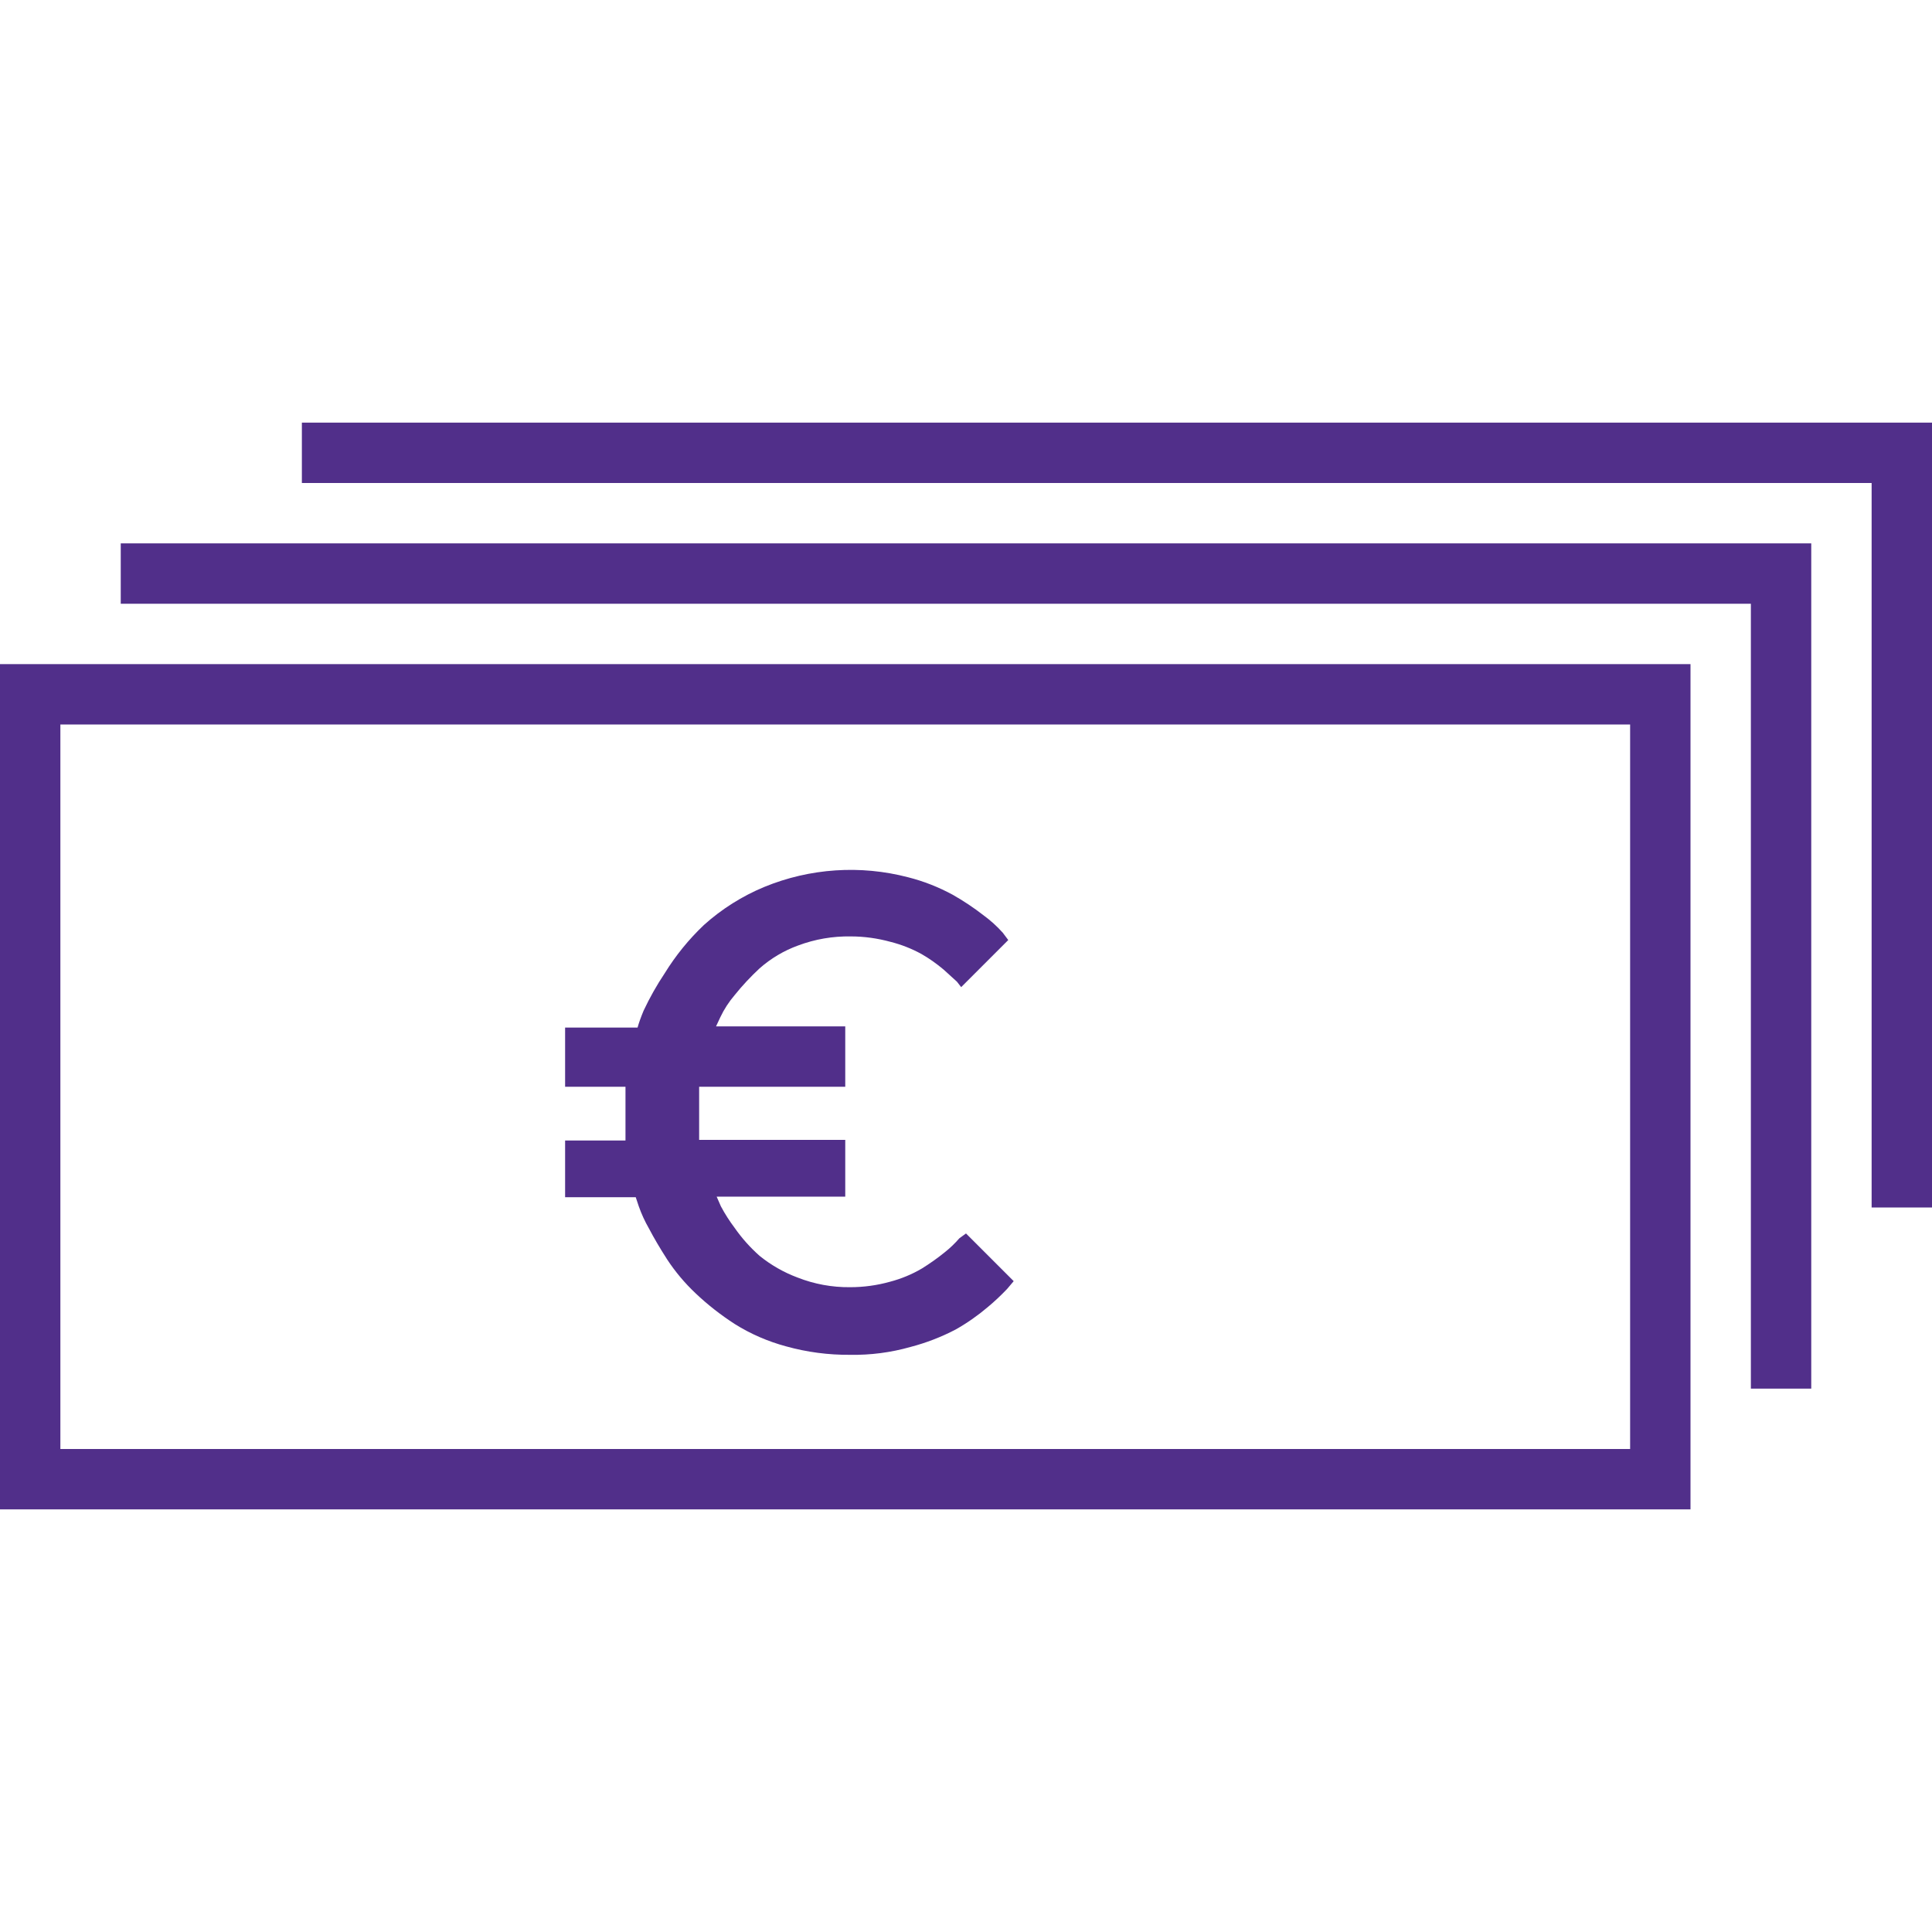
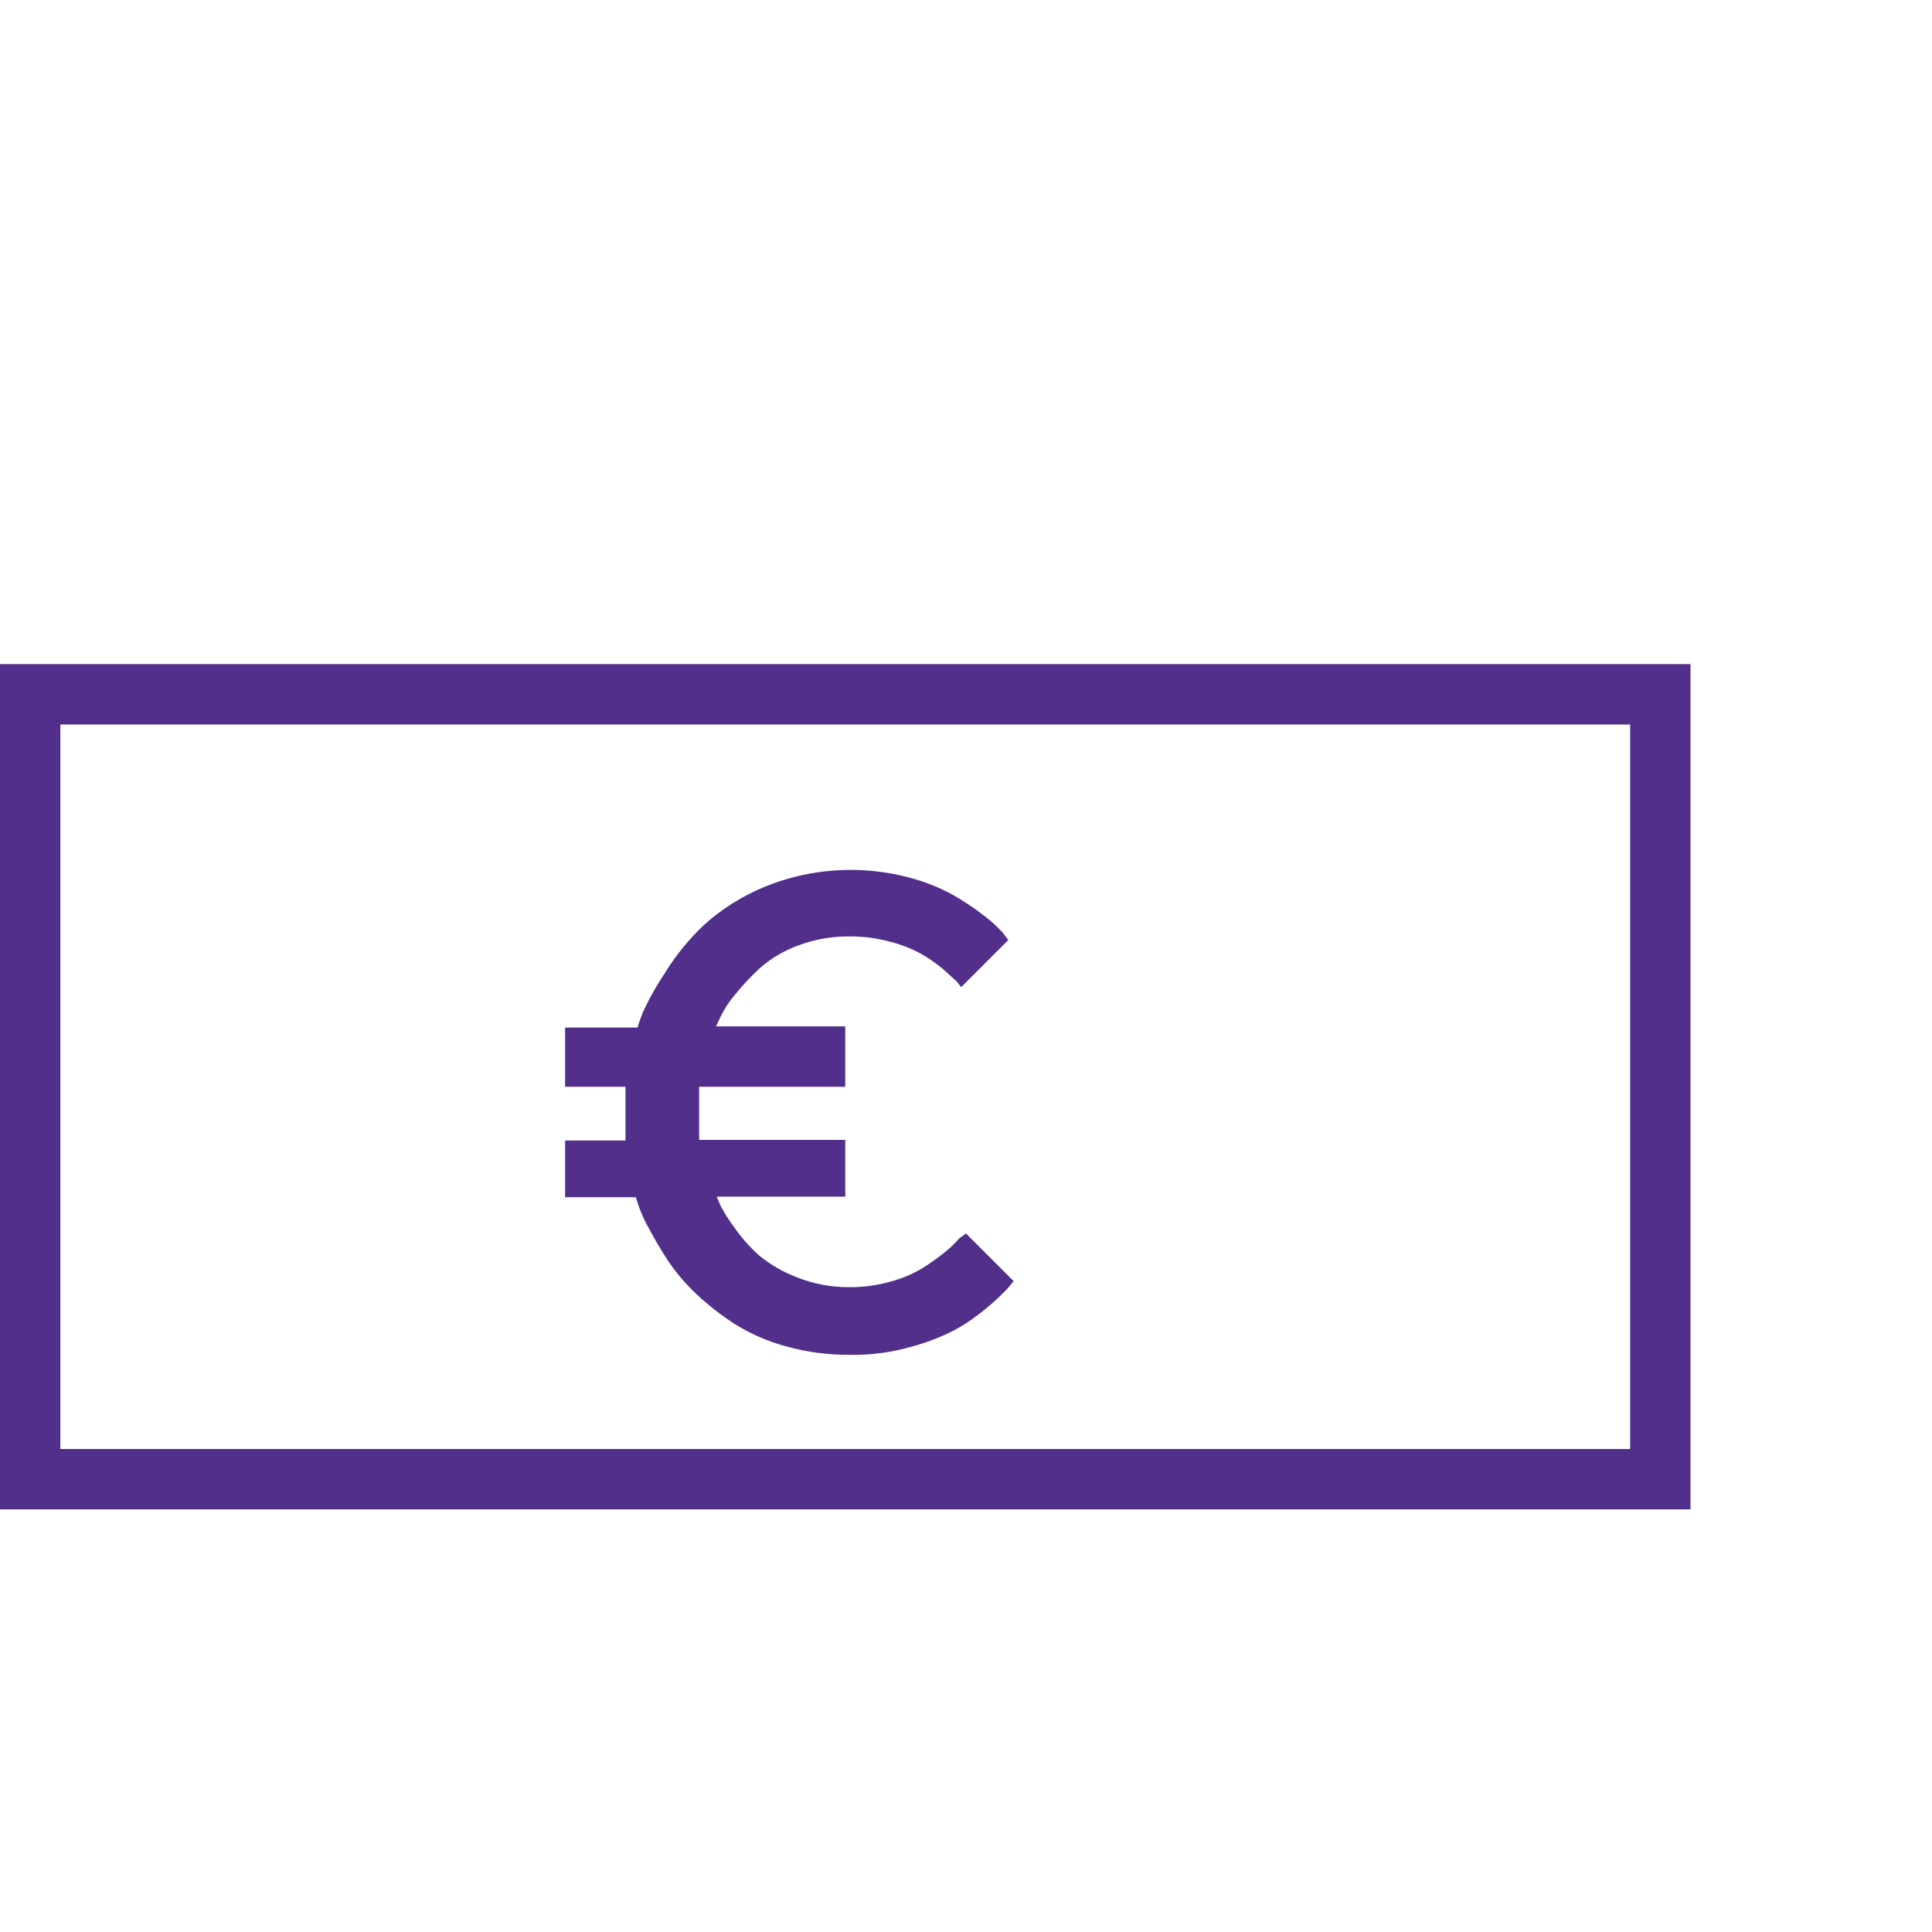
<svg xmlns="http://www.w3.org/2000/svg" width="32" height="32" viewBox="0 0 32 32" fill="none">
-   <path d="M0 25H28V11H0V25ZM1 12H27V24H1V12Z" fill="#512F8A" />
-   <path d="M2 9V10H29V23H30V10V9H29H2Z" fill="#512F8A" />
-   <path d="M31 7H5V8H31V20H32V8V7H31Z" fill="#512F8A" />
+   <path d="M0 25H28V11H0V25ZM1 12H27V24H1Z" fill="#512F8A" />
  <path d="M15.89 20.51C15.817 20.594 15.737 20.671 15.65 20.74C15.529 20.838 15.402 20.928 15.27 21.01C15.104 21.108 14.926 21.181 14.74 21.23C14.525 21.29 14.303 21.32 14.08 21.32C13.782 21.323 13.487 21.269 13.21 21.16C12.982 21.075 12.769 20.953 12.58 20.8C12.426 20.663 12.288 20.509 12.17 20.34C12.084 20.226 12.007 20.106 11.94 19.98L11.87 19.82H14V18.88H11.58V18H14V17H11.86L11.93 16.85C11.993 16.716 12.074 16.592 12.17 16.48C12.296 16.323 12.433 16.177 12.58 16.04C12.768 15.874 12.985 15.745 13.22 15.66C13.498 15.556 13.793 15.505 14.09 15.51C14.313 15.51 14.535 15.541 14.75 15.6C14.928 15.645 15.099 15.712 15.26 15.8C15.391 15.875 15.514 15.962 15.63 16.06L15.85 16.26L15.92 16.35L16.7 15.57L16.61 15.45C16.514 15.342 16.406 15.245 16.29 15.16C16.128 15.034 15.958 14.921 15.78 14.82C15.546 14.693 15.298 14.595 15.04 14.53C14.25 14.324 13.415 14.38 12.66 14.69C12.293 14.842 11.955 15.055 11.66 15.32C11.41 15.557 11.191 15.826 11.01 16.12C10.878 16.317 10.761 16.525 10.66 16.74C10.613 16.853 10.58 16.947 10.56 17.02H9.36V18H10.36V18.89H9.36V19.83H10.53L10.58 19.98C10.625 20.108 10.682 20.232 10.75 20.35C10.83 20.503 10.93 20.673 11.05 20.86C11.184 21.064 11.342 21.252 11.52 21.42C11.72 21.61 11.938 21.78 12.17 21.93C12.433 22.095 12.72 22.219 13.02 22.3C13.365 22.396 13.722 22.443 14.08 22.44C14.418 22.446 14.755 22.402 15.08 22.31C15.34 22.242 15.592 22.145 15.83 22.02C16.018 21.914 16.195 21.79 16.36 21.65C16.473 21.556 16.579 21.456 16.68 21.35L16.79 21.22L16 20.43L15.89 20.51Z" fill="#512F8A" />
</svg>